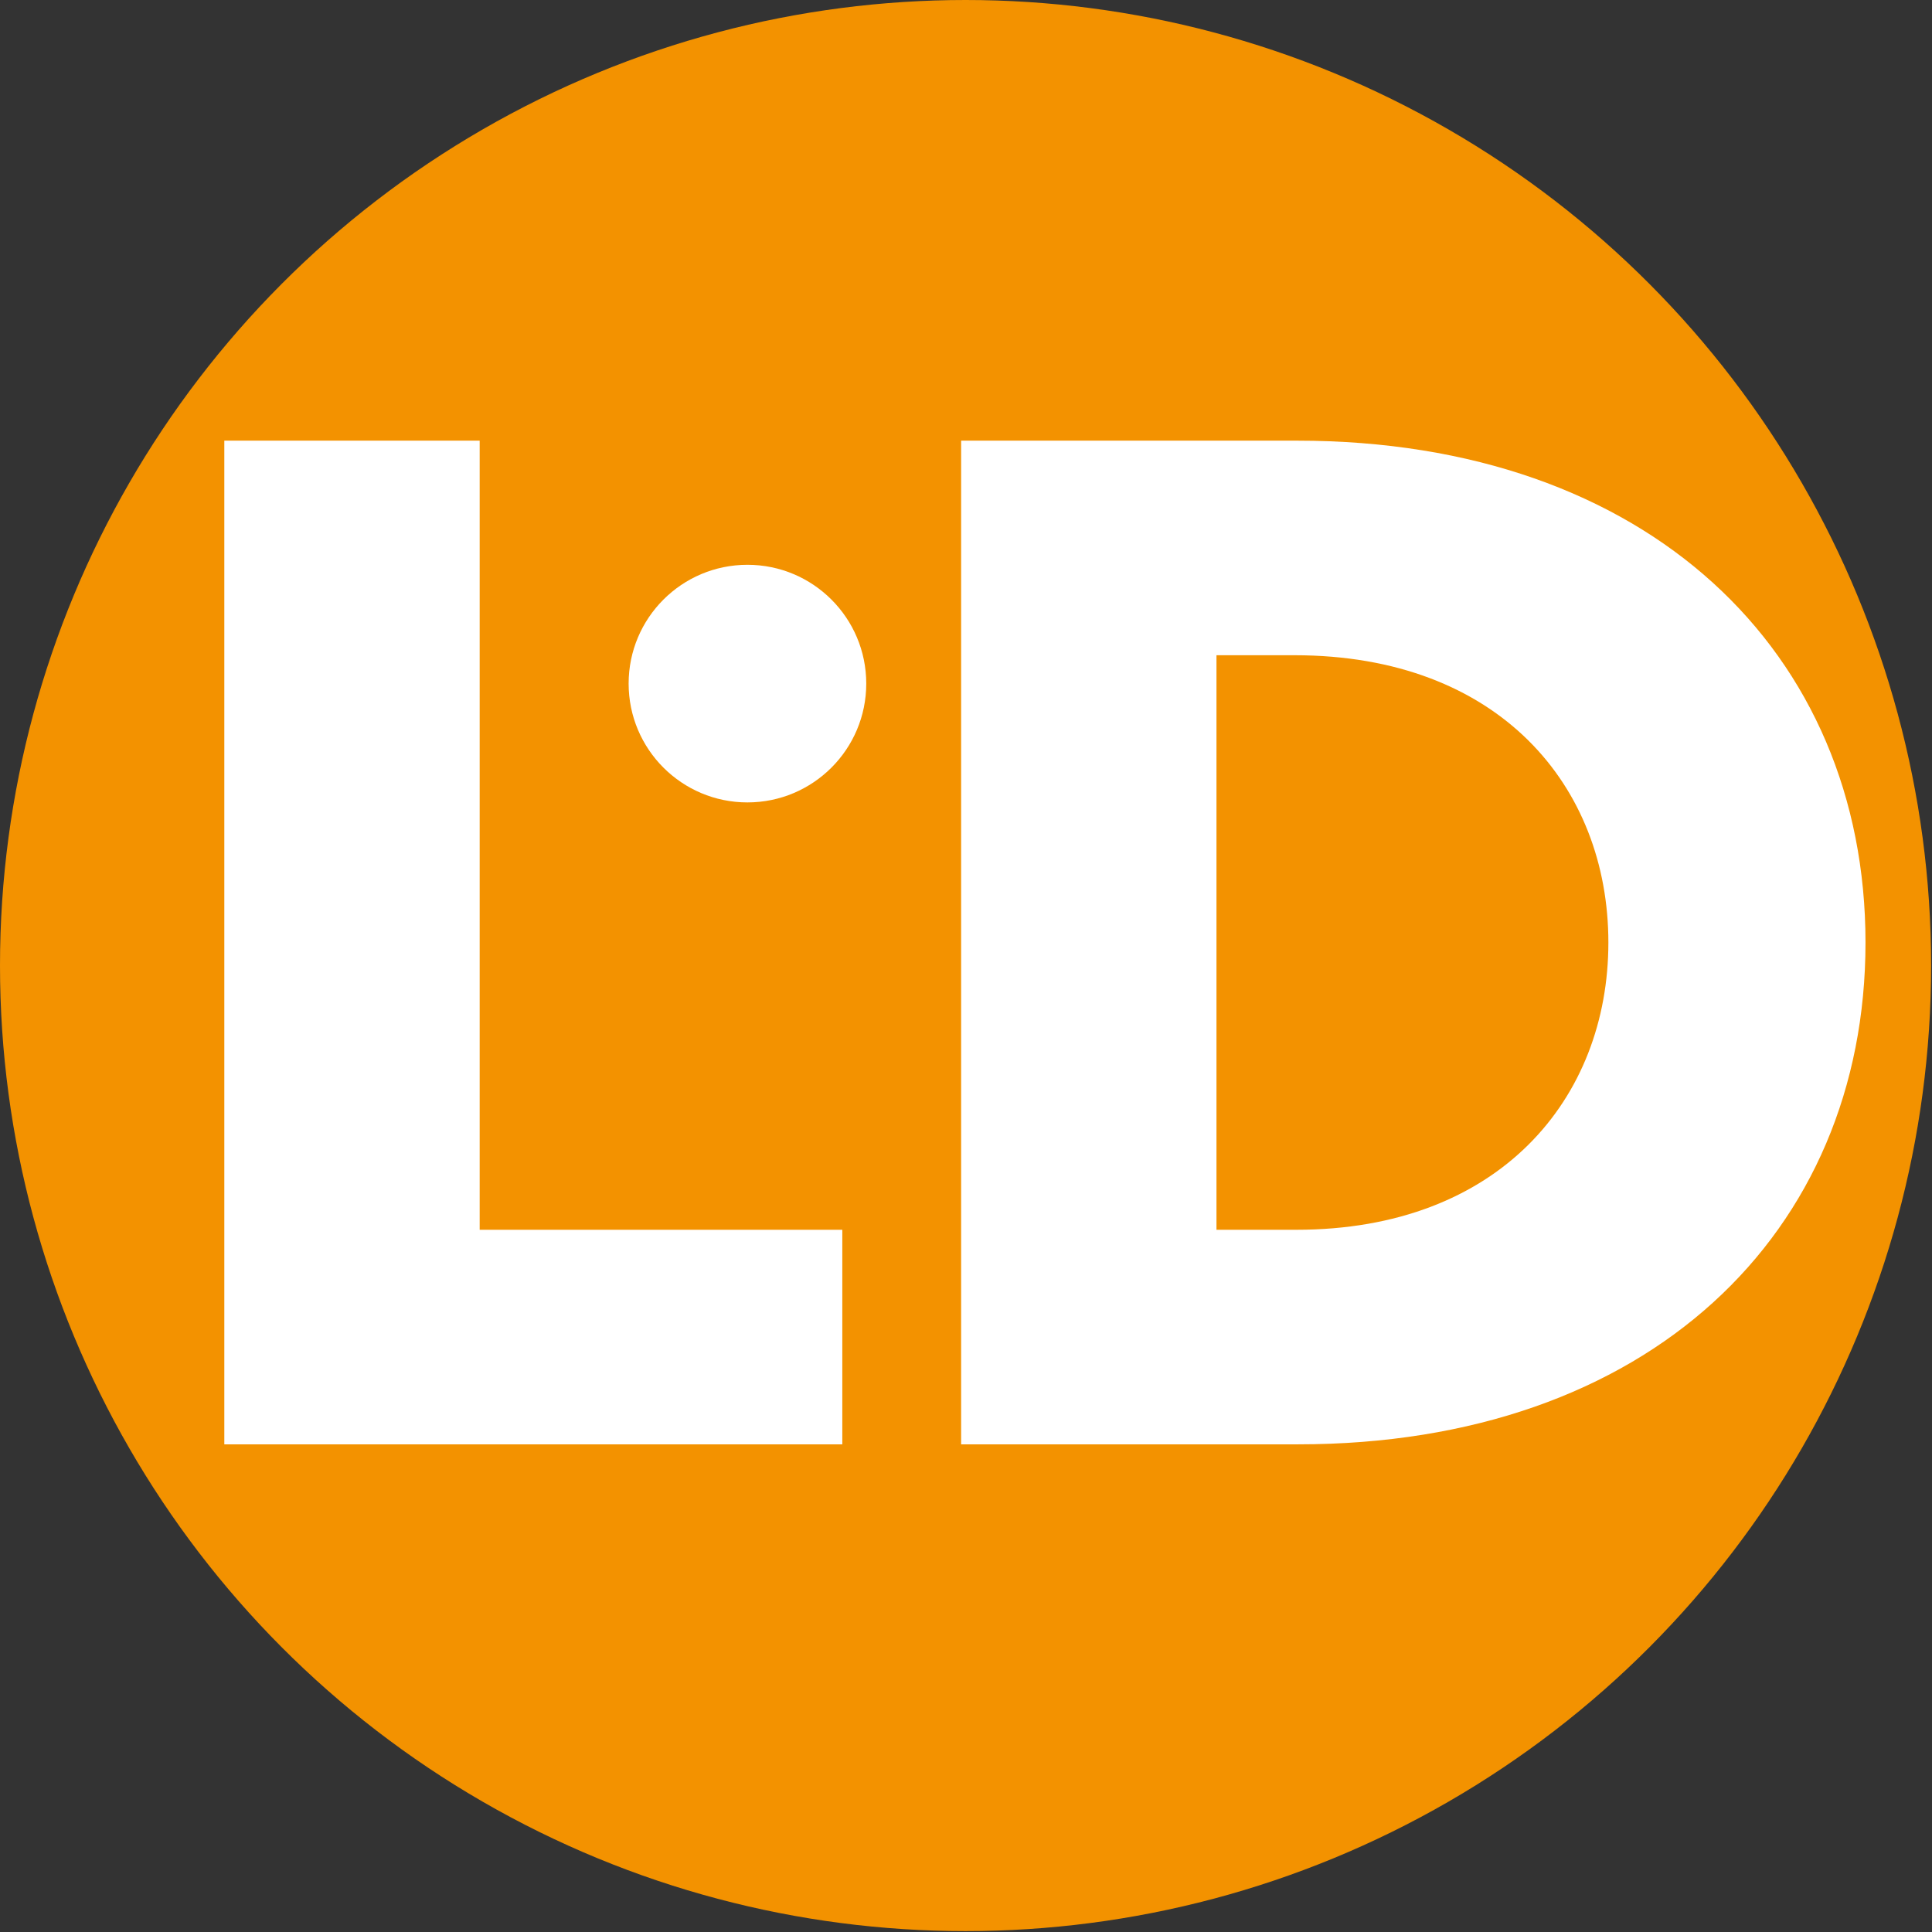
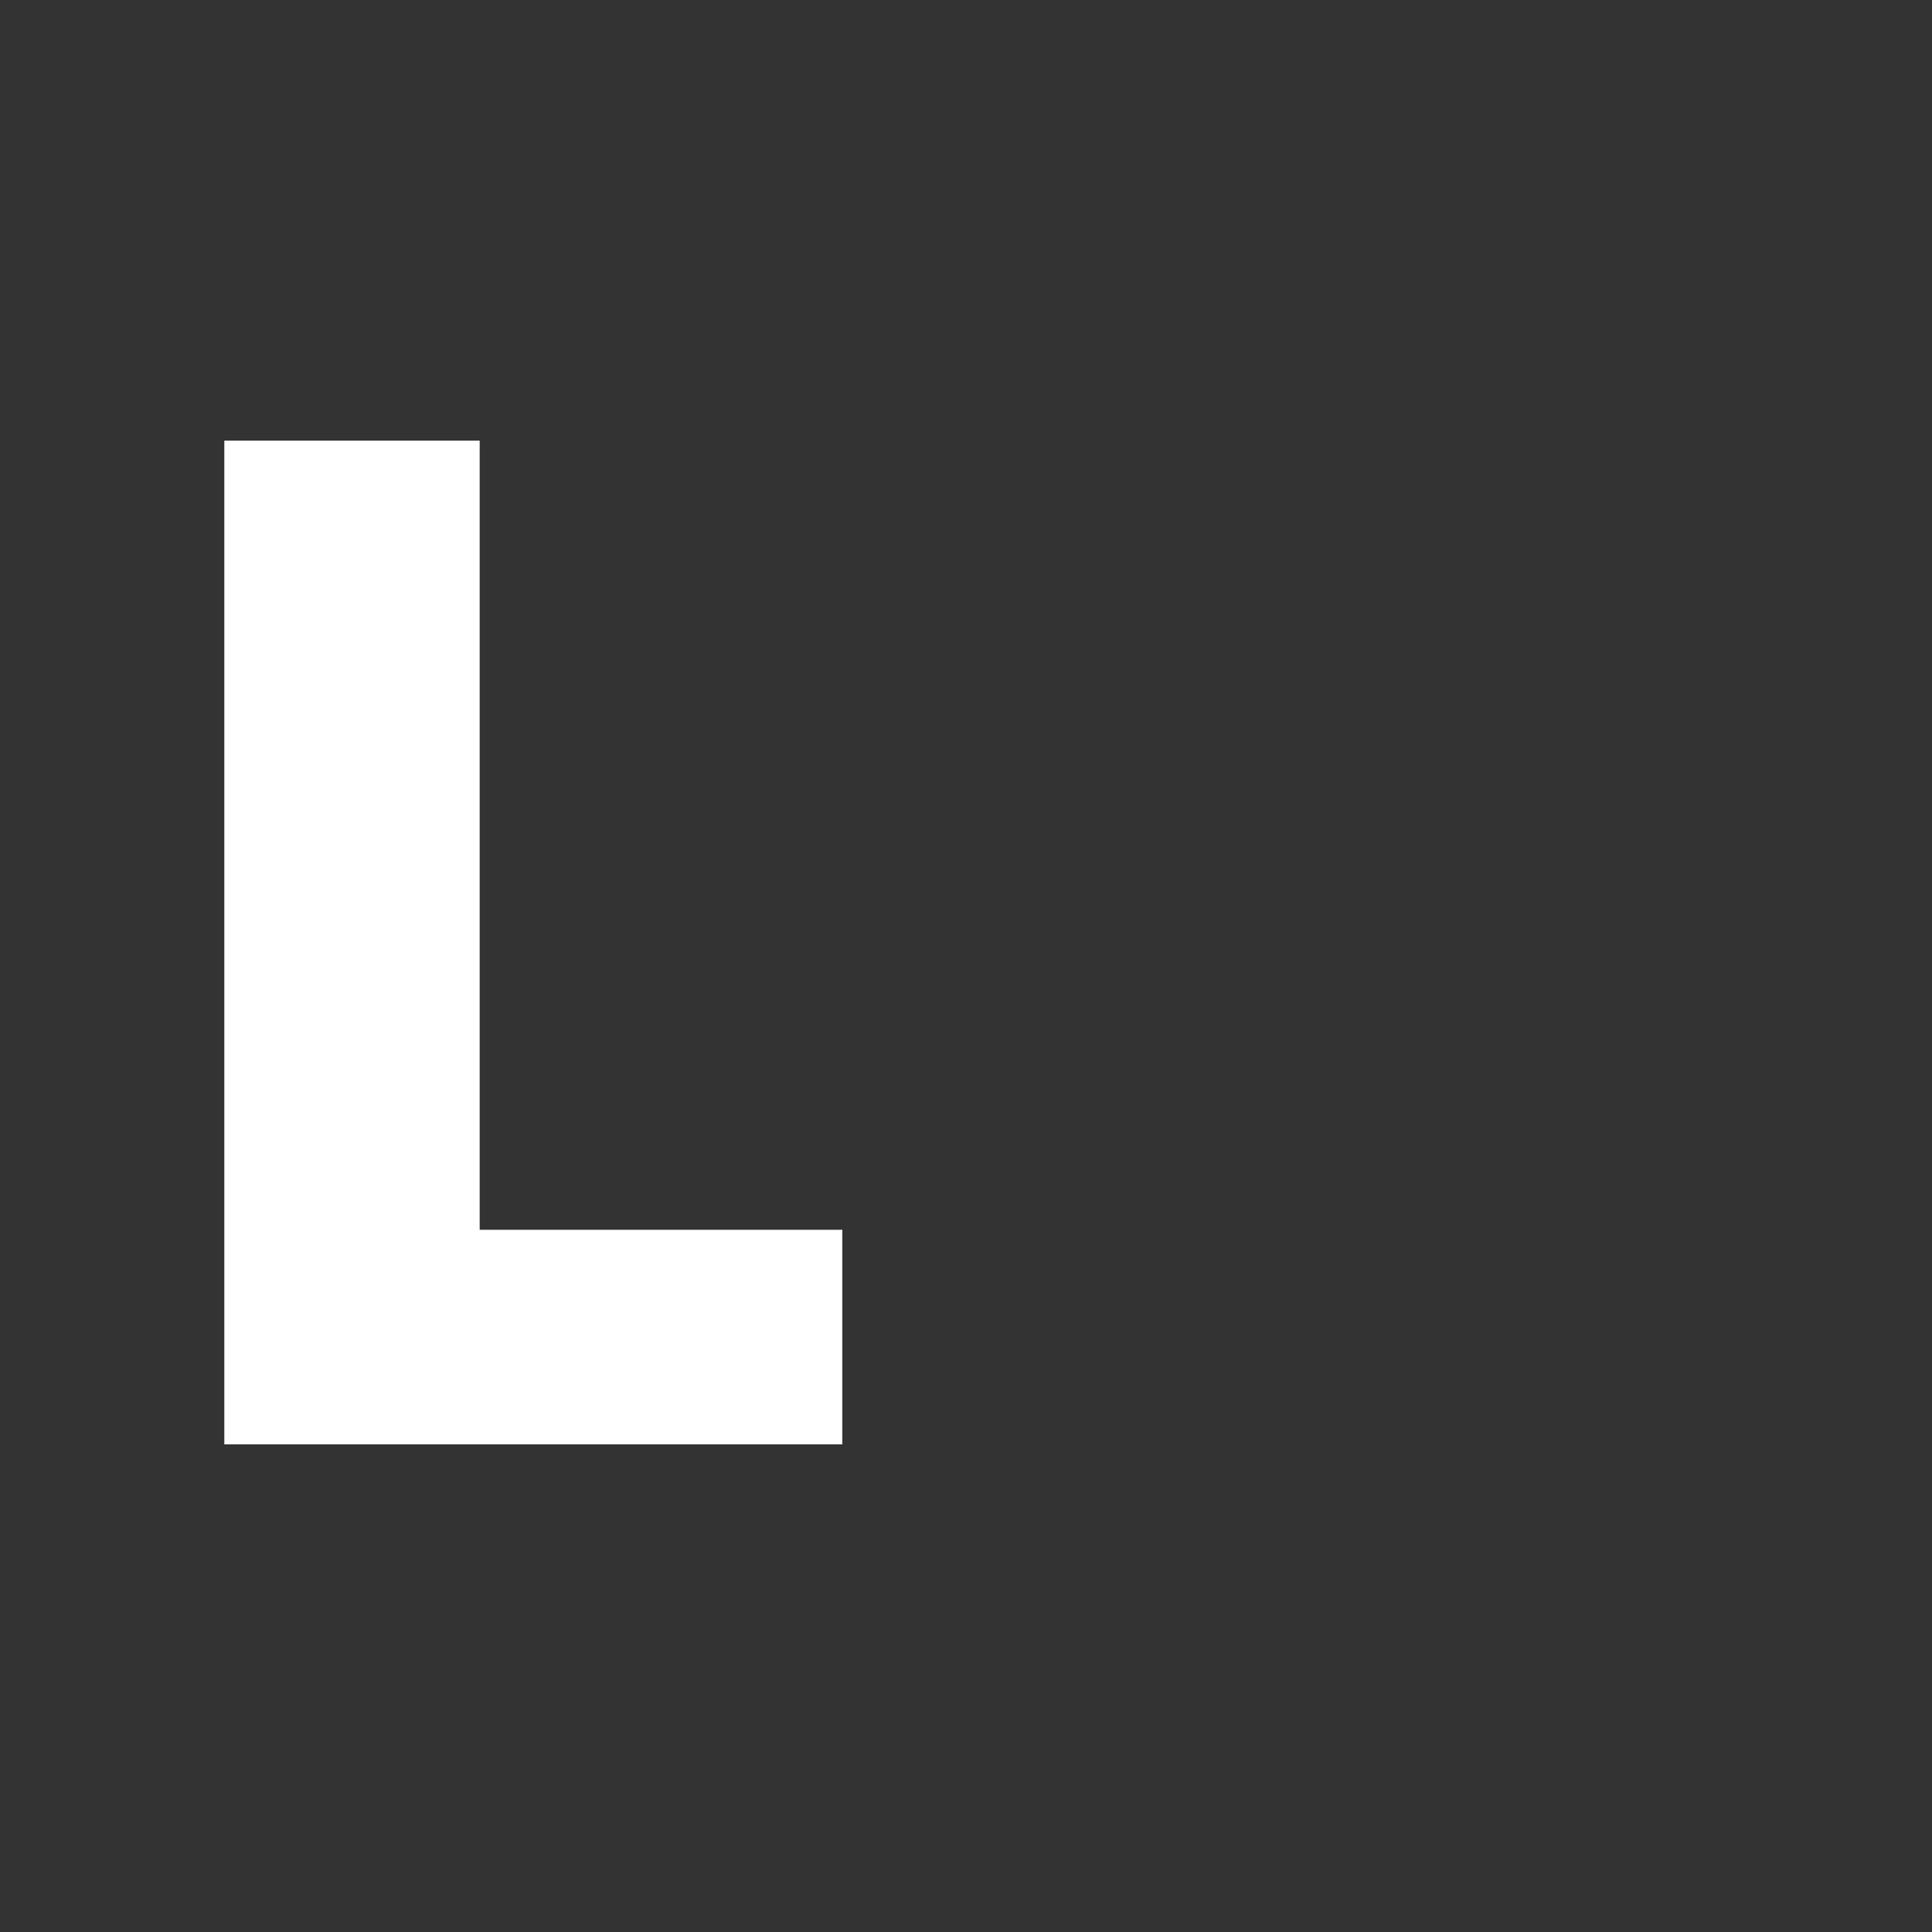
<svg xmlns="http://www.w3.org/2000/svg" version="1.1" id="Calque_1" x="0px" y="0px" width="217.9px" height="217.9px" viewBox="0 0 217.9 217.9" style="enable-background:new 0 0 217.9 217.9;" xml:space="preserve">
  <rect x="0" y="0" width="217.9" height="217.9" fill="#333333" stroke="none" />
  <style type="text/css">
	.st0{fill:#F39200;}
	.st1{fill:#FFFFFF;}
</style>
-   <circle class="st0" cx="108.9" cy="108.9" r="108.9" />
  <g>
    <g>
      <path class="st1" d="M25.3,162.9V49.7h28.8v89h40.9v24.2H25.3z" />
-       <path class="st1" d="M108.4,162.9V49.7h37.9c39.6,0,64.1,23.9,64.1,56.6c0,32.8-24.5,56.6-64,56.6H108.4z M137.2,73.9v64.8h9    c22.9,0,35.2-14.8,35.2-32.4S169.1,73.9,146,73.9H137.2z" />
    </g>
-     <circle class="st1" cx="84.3" cy="77.1" r="13.4" />
  </g>
</svg>